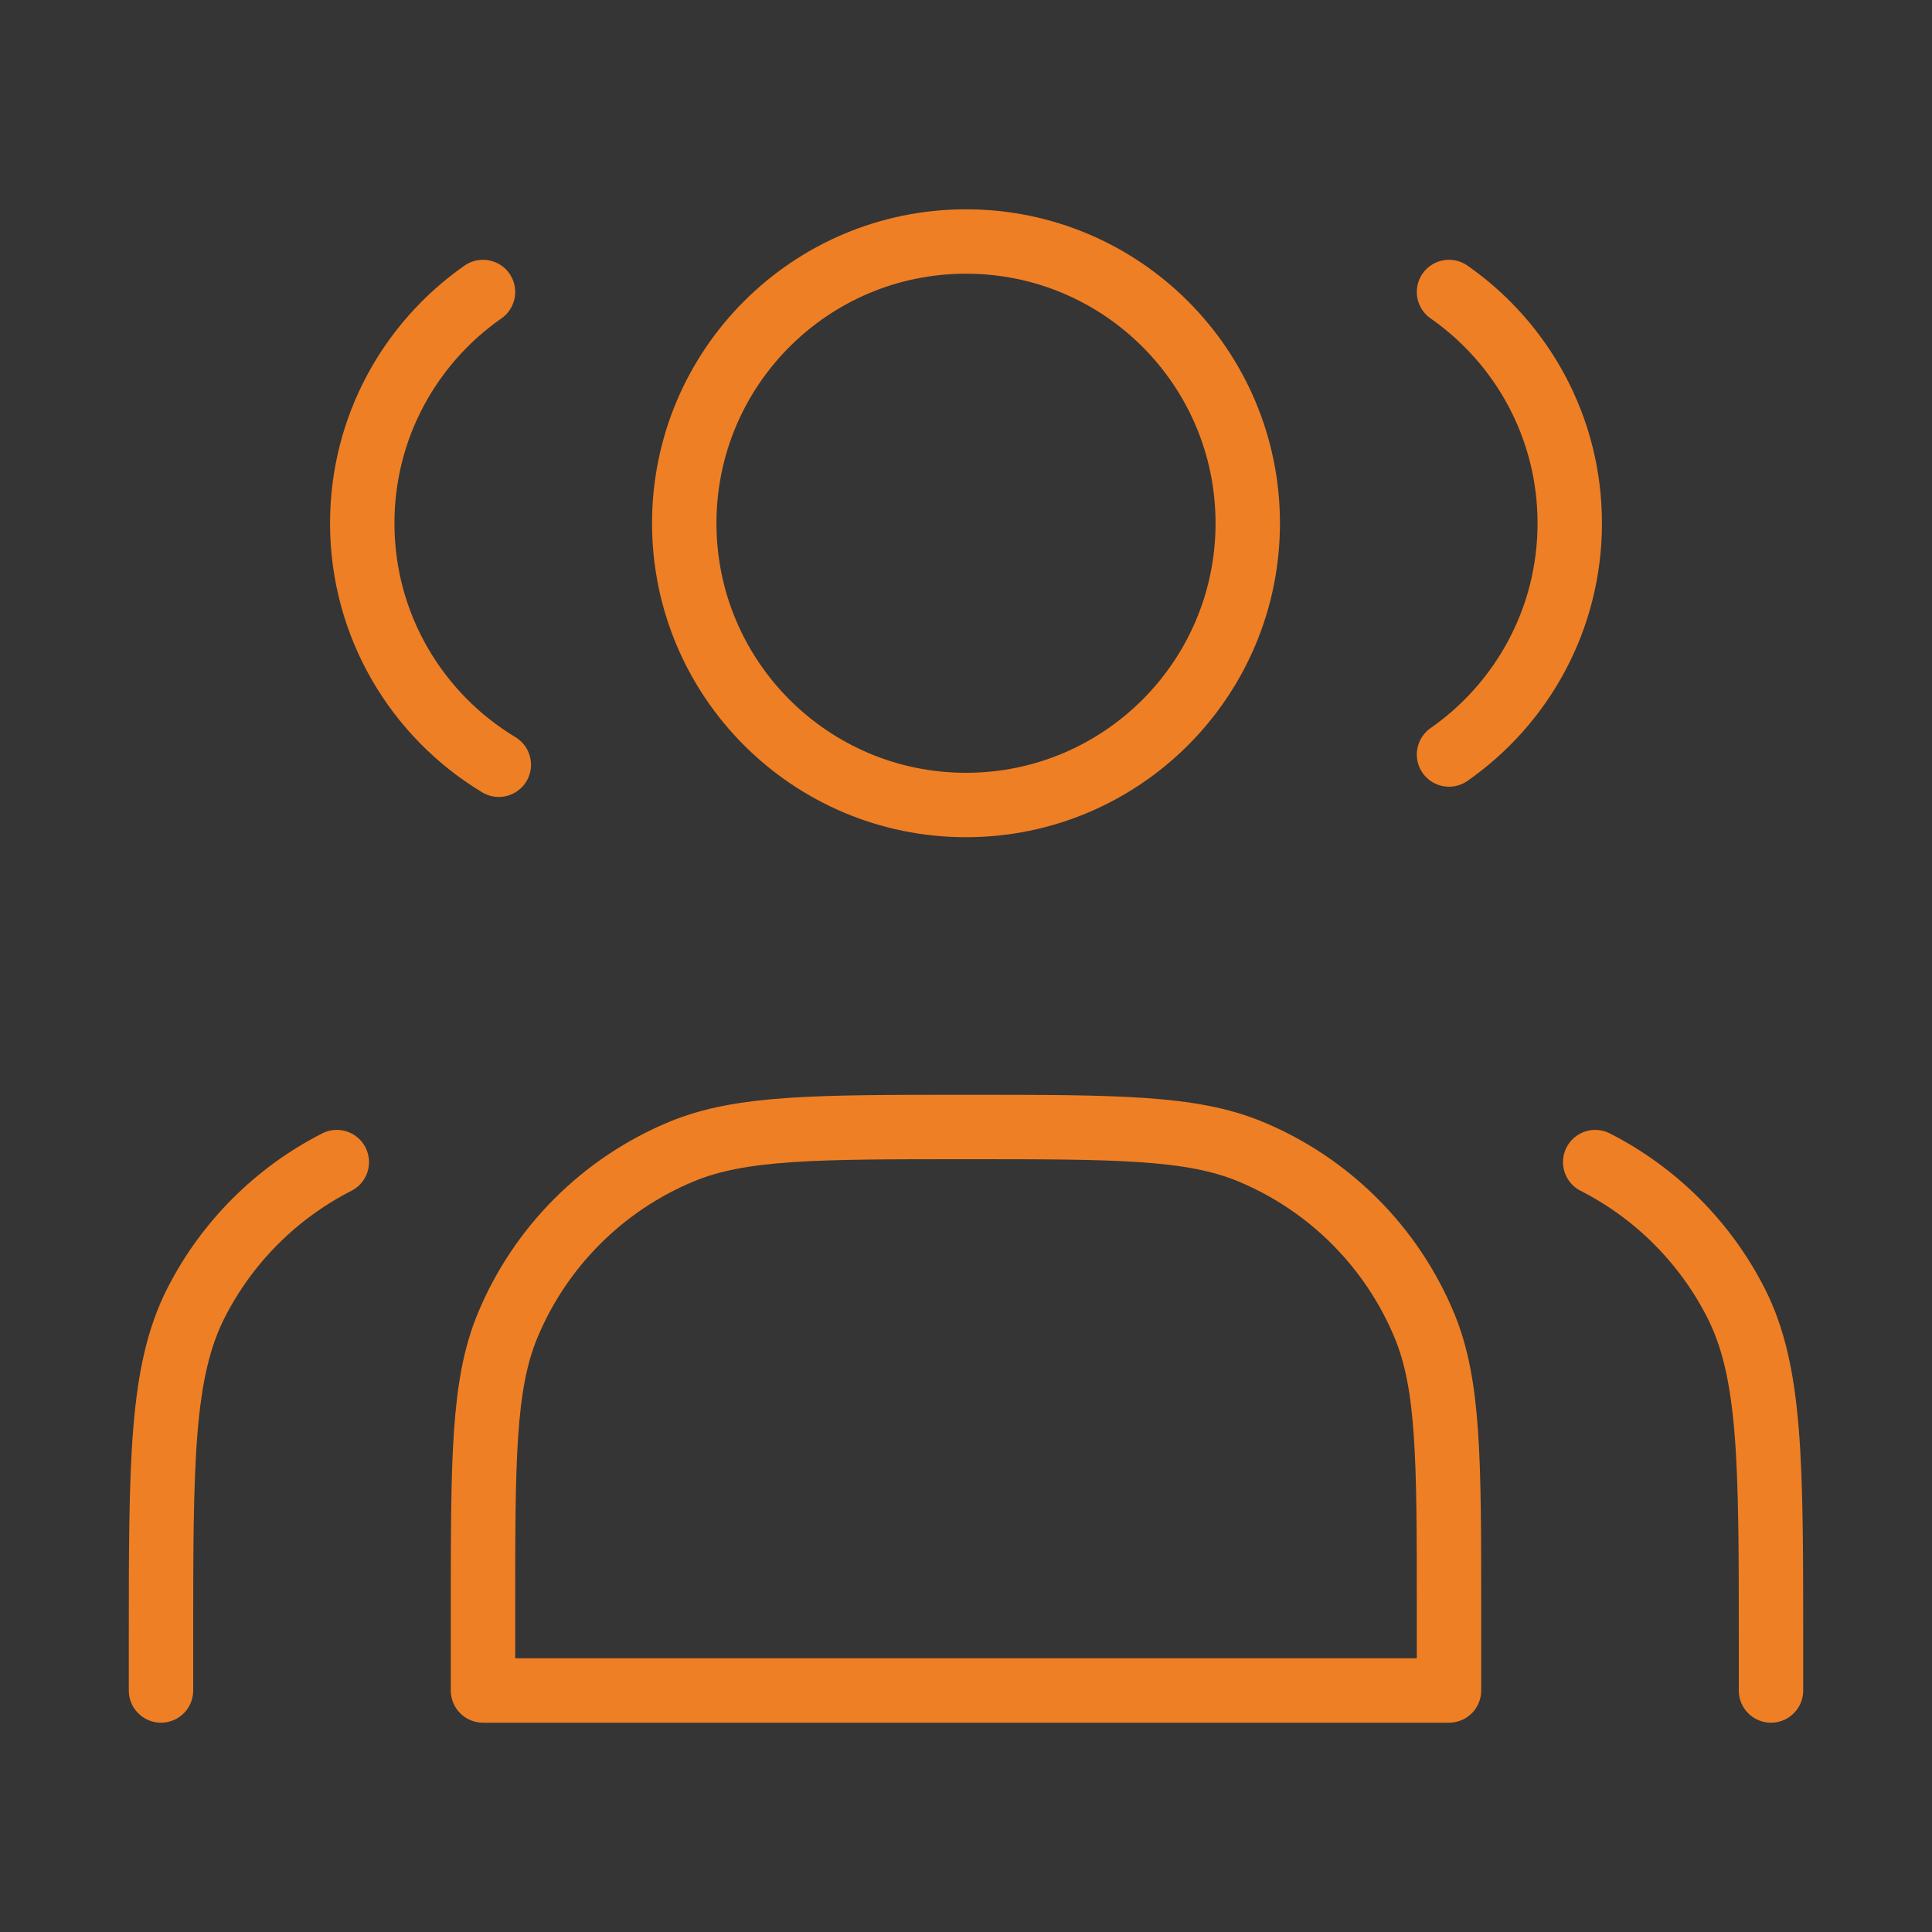
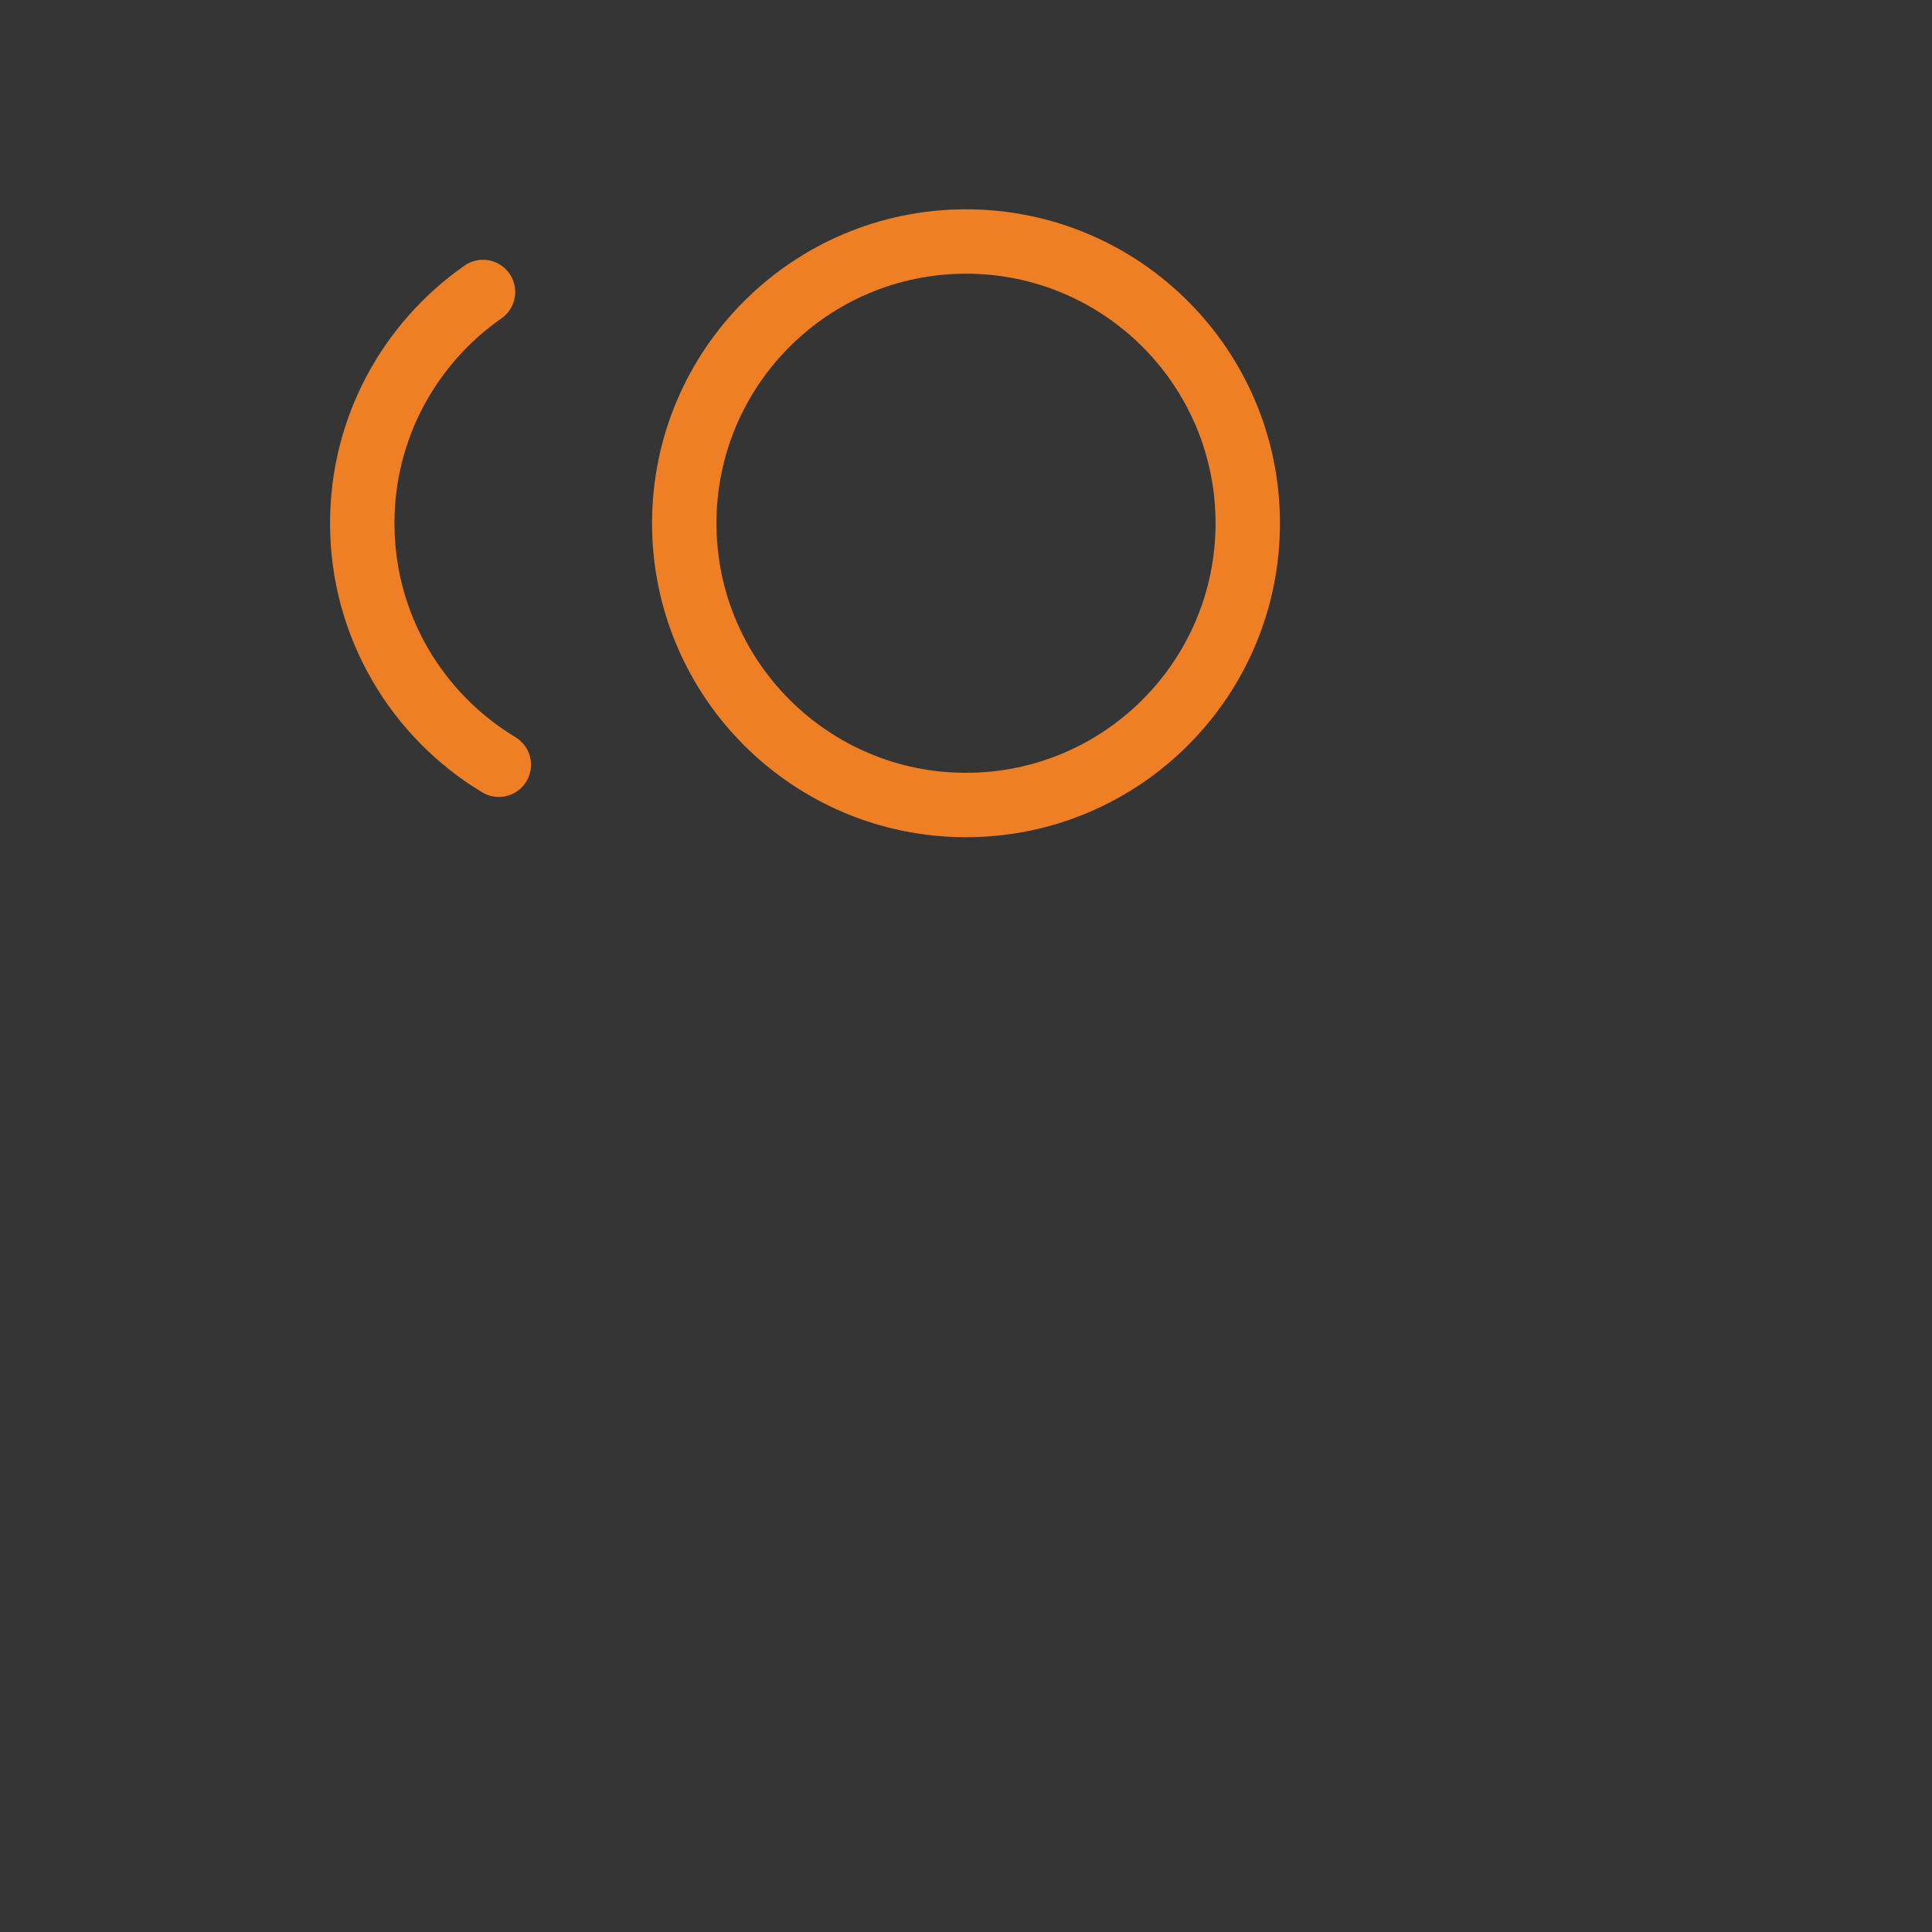
<svg xmlns="http://www.w3.org/2000/svg" width="60px" height="60px" viewBox="0 0 60 60" version="1.1">
  <rect x="0" y="0" width="60" height="60" fill="#333333" stroke="none" />
  <title>编组</title>
  <desc>Created with Sketch.</desc>
  <g id="页面-1" stroke="none" stroke-width="1" fill="none" fill-rule="evenodd">
    <g id="04-03-孵化体系" transform="translate(-260, -3295)">
      <g id="培养创新创业人才" transform="translate(0, 2894)">
        <g id="编组" transform="translate(260, 401)">
          <rect id="矩形" fill-opacity="0.01" fill="#FFFFFF" fill-rule="nonzero" x="0" y="0" width="60" height="60" />
          <path d="M30,25 C34.833,25 38.75,21.082 38.75,16.25 C38.75,11.418 34.833,7.5 30,7.5 C25.168,7.5 21.25,11.418 21.25,16.25 C21.25,21.082 25.168,25 30,25 Z" id="路径" stroke="#EF7F24" stroke-width="2" stroke-linecap="round" stroke-linejoin="round" />
          <path d="M15,9.068 C12.733,10.65 11.25,13.277 11.25,16.25 C11.25,19.433 12.95,22.219 15.491,23.75" id="路径" stroke="#EF7F24" stroke-width="2" stroke-linecap="round" stroke-linejoin="round" />
-           <path d="M45,9.068 C47.267,10.65 48.75,13.277 48.75,16.25 C48.75,19.223 47.267,21.851 45,23.432" id="路径" stroke="#EF7F24" stroke-width="2" stroke-linecap="round" stroke-linejoin="round" />
-           <path d="M15,50 L15,52.5 L45,52.5 L45,50 C45,45.341 45,43.011 44.239,41.173 C43.224,38.723 41.277,36.776 38.827,35.761 C36.989,35 34.659,35 30,35 C25.341,35 23.011,35 21.173,35.761 C18.723,36.776 16.776,38.723 15.761,41.173 C15,43.011 15,45.341 15,50 Z" id="路径" stroke="#EF7F24" stroke-width="2" stroke-linecap="round" stroke-linejoin="round" />
-           <path d="M55,52.5 L55,51 C55,45.4 55,42.599 53.91,40.46 C52.951,38.578 51.421,37.049 49.54,36.09" id="路径" stroke="#EF7F24" stroke-width="2" stroke-linecap="round" stroke-linejoin="round" />
-           <path d="M5,52.5 L5,51 C5,45.4 5,42.599 6.09,40.46 C7.049,38.578 8.579,37.049 10.46,36.09" id="路径" stroke="#EF7F24" stroke-width="2" stroke-linecap="round" stroke-linejoin="round" />
        </g>
      </g>
    </g>
  </g>
</svg>